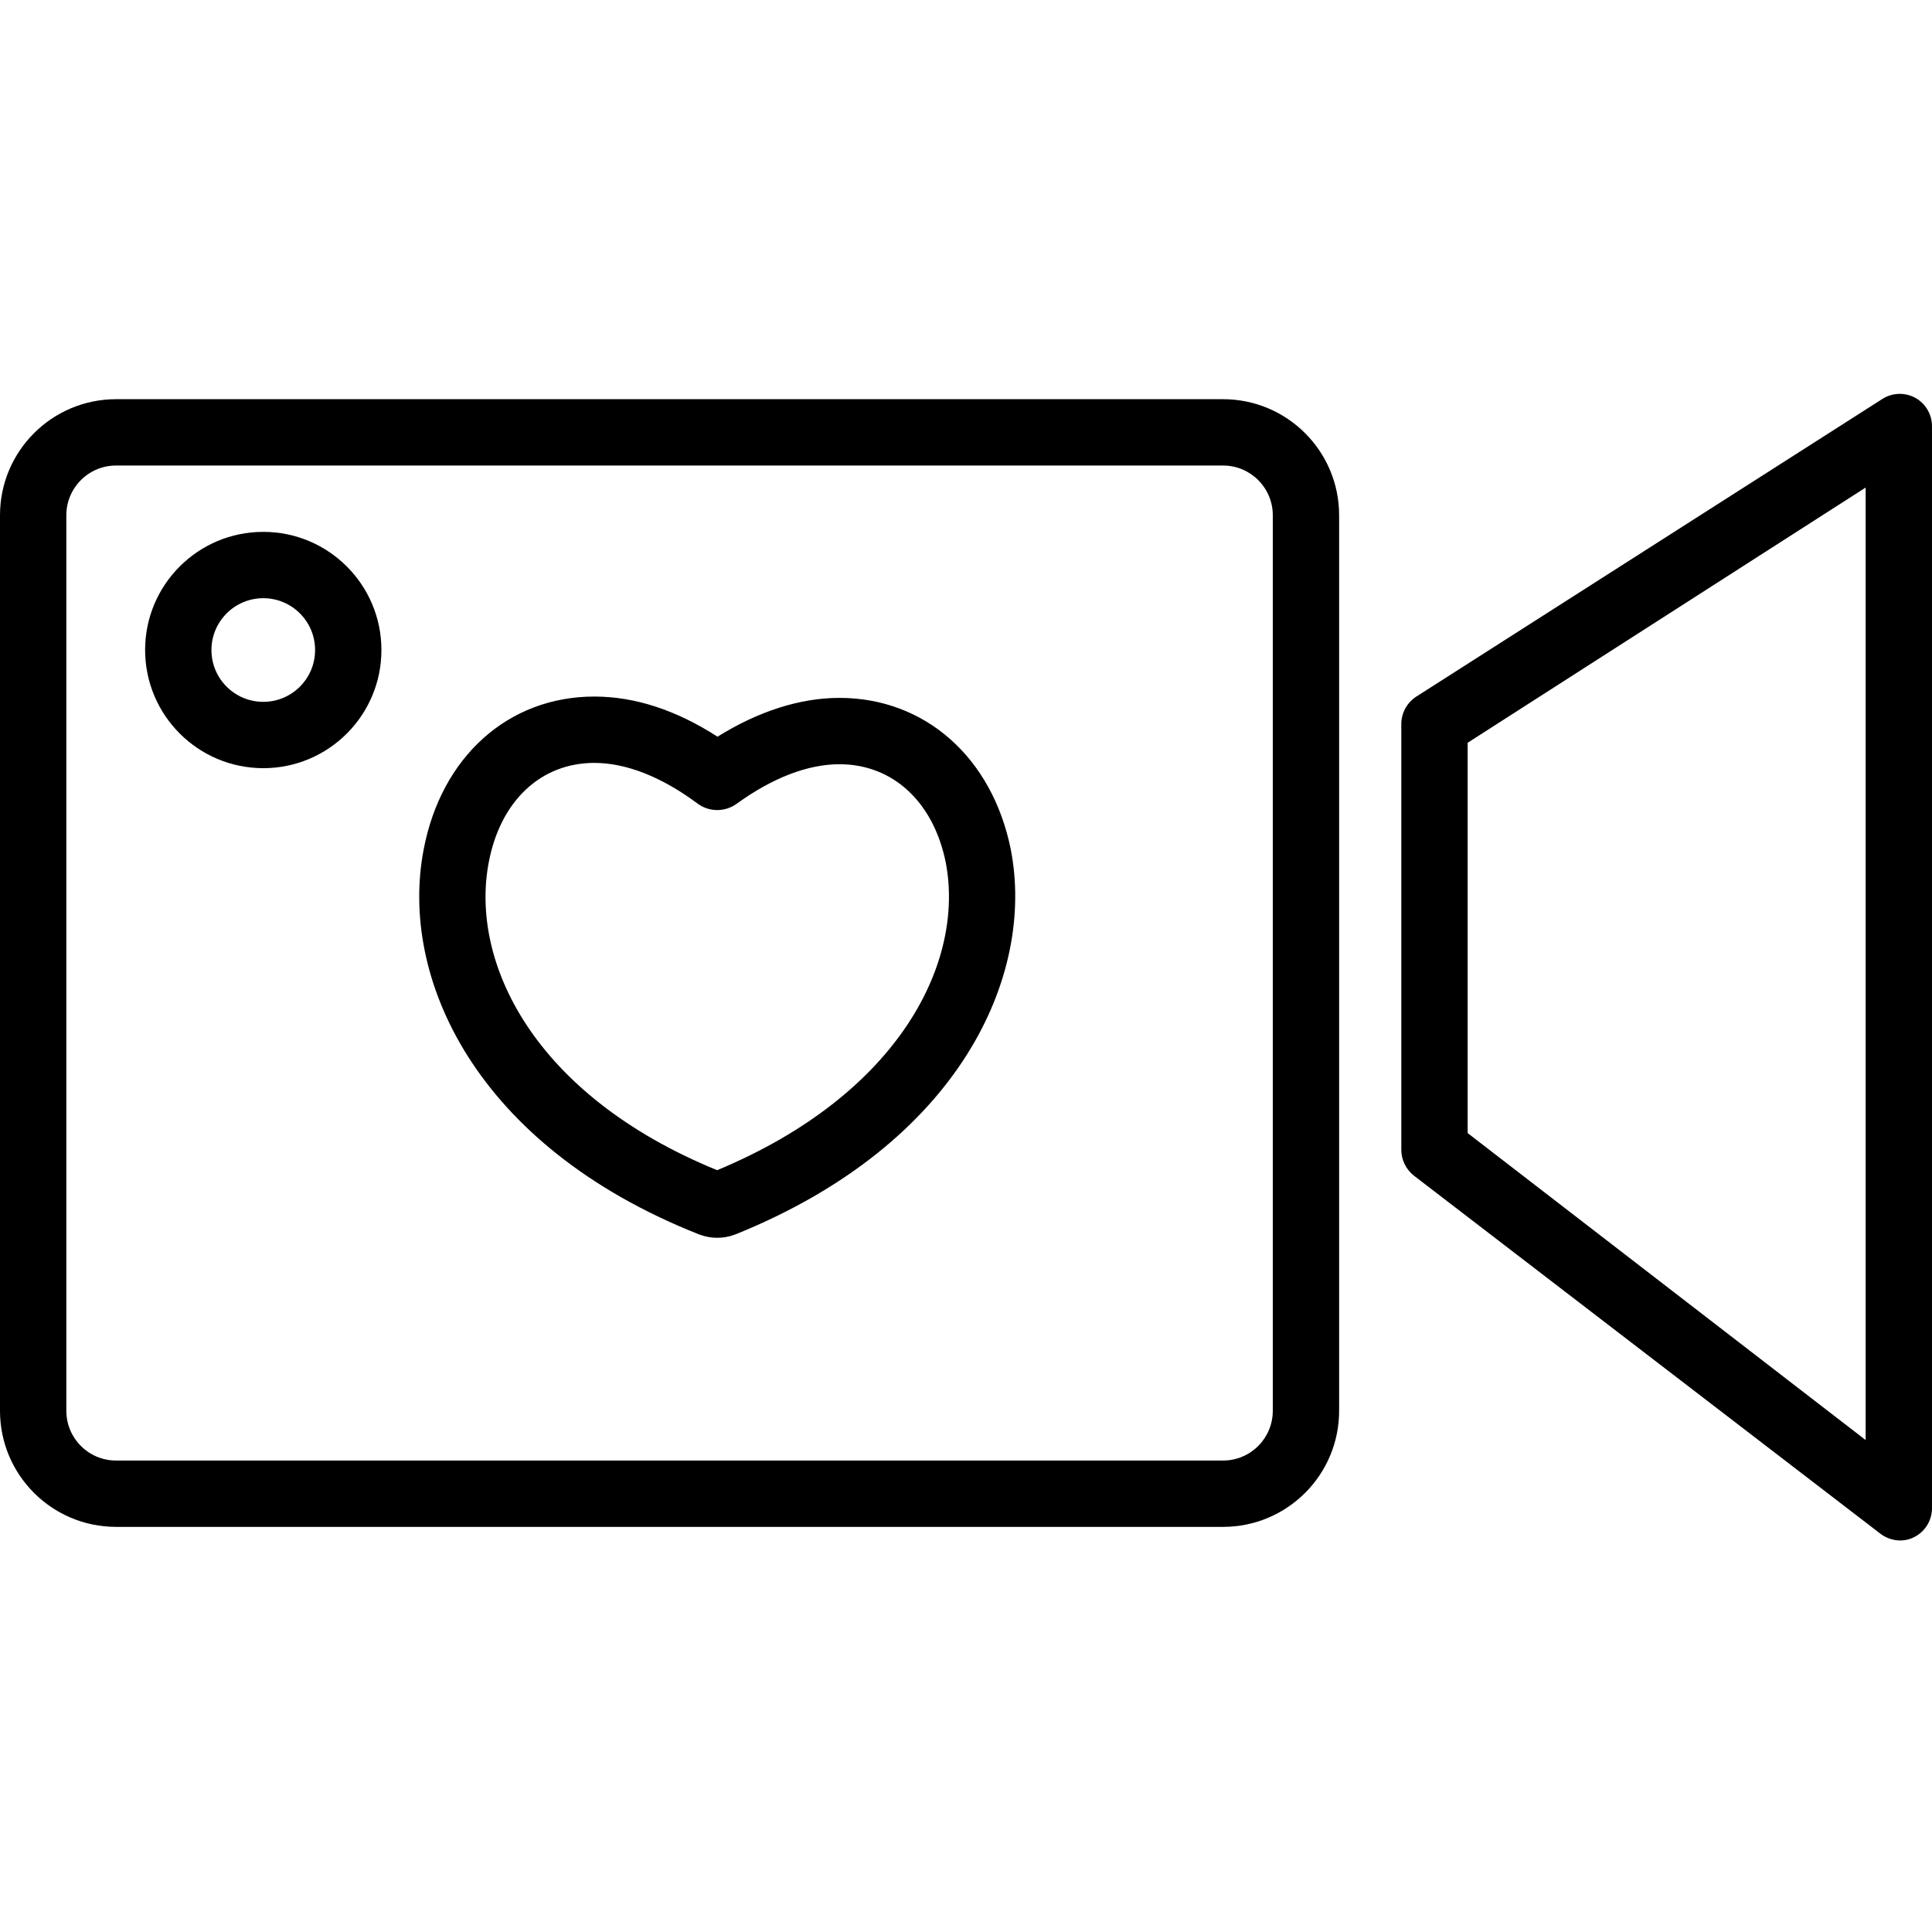
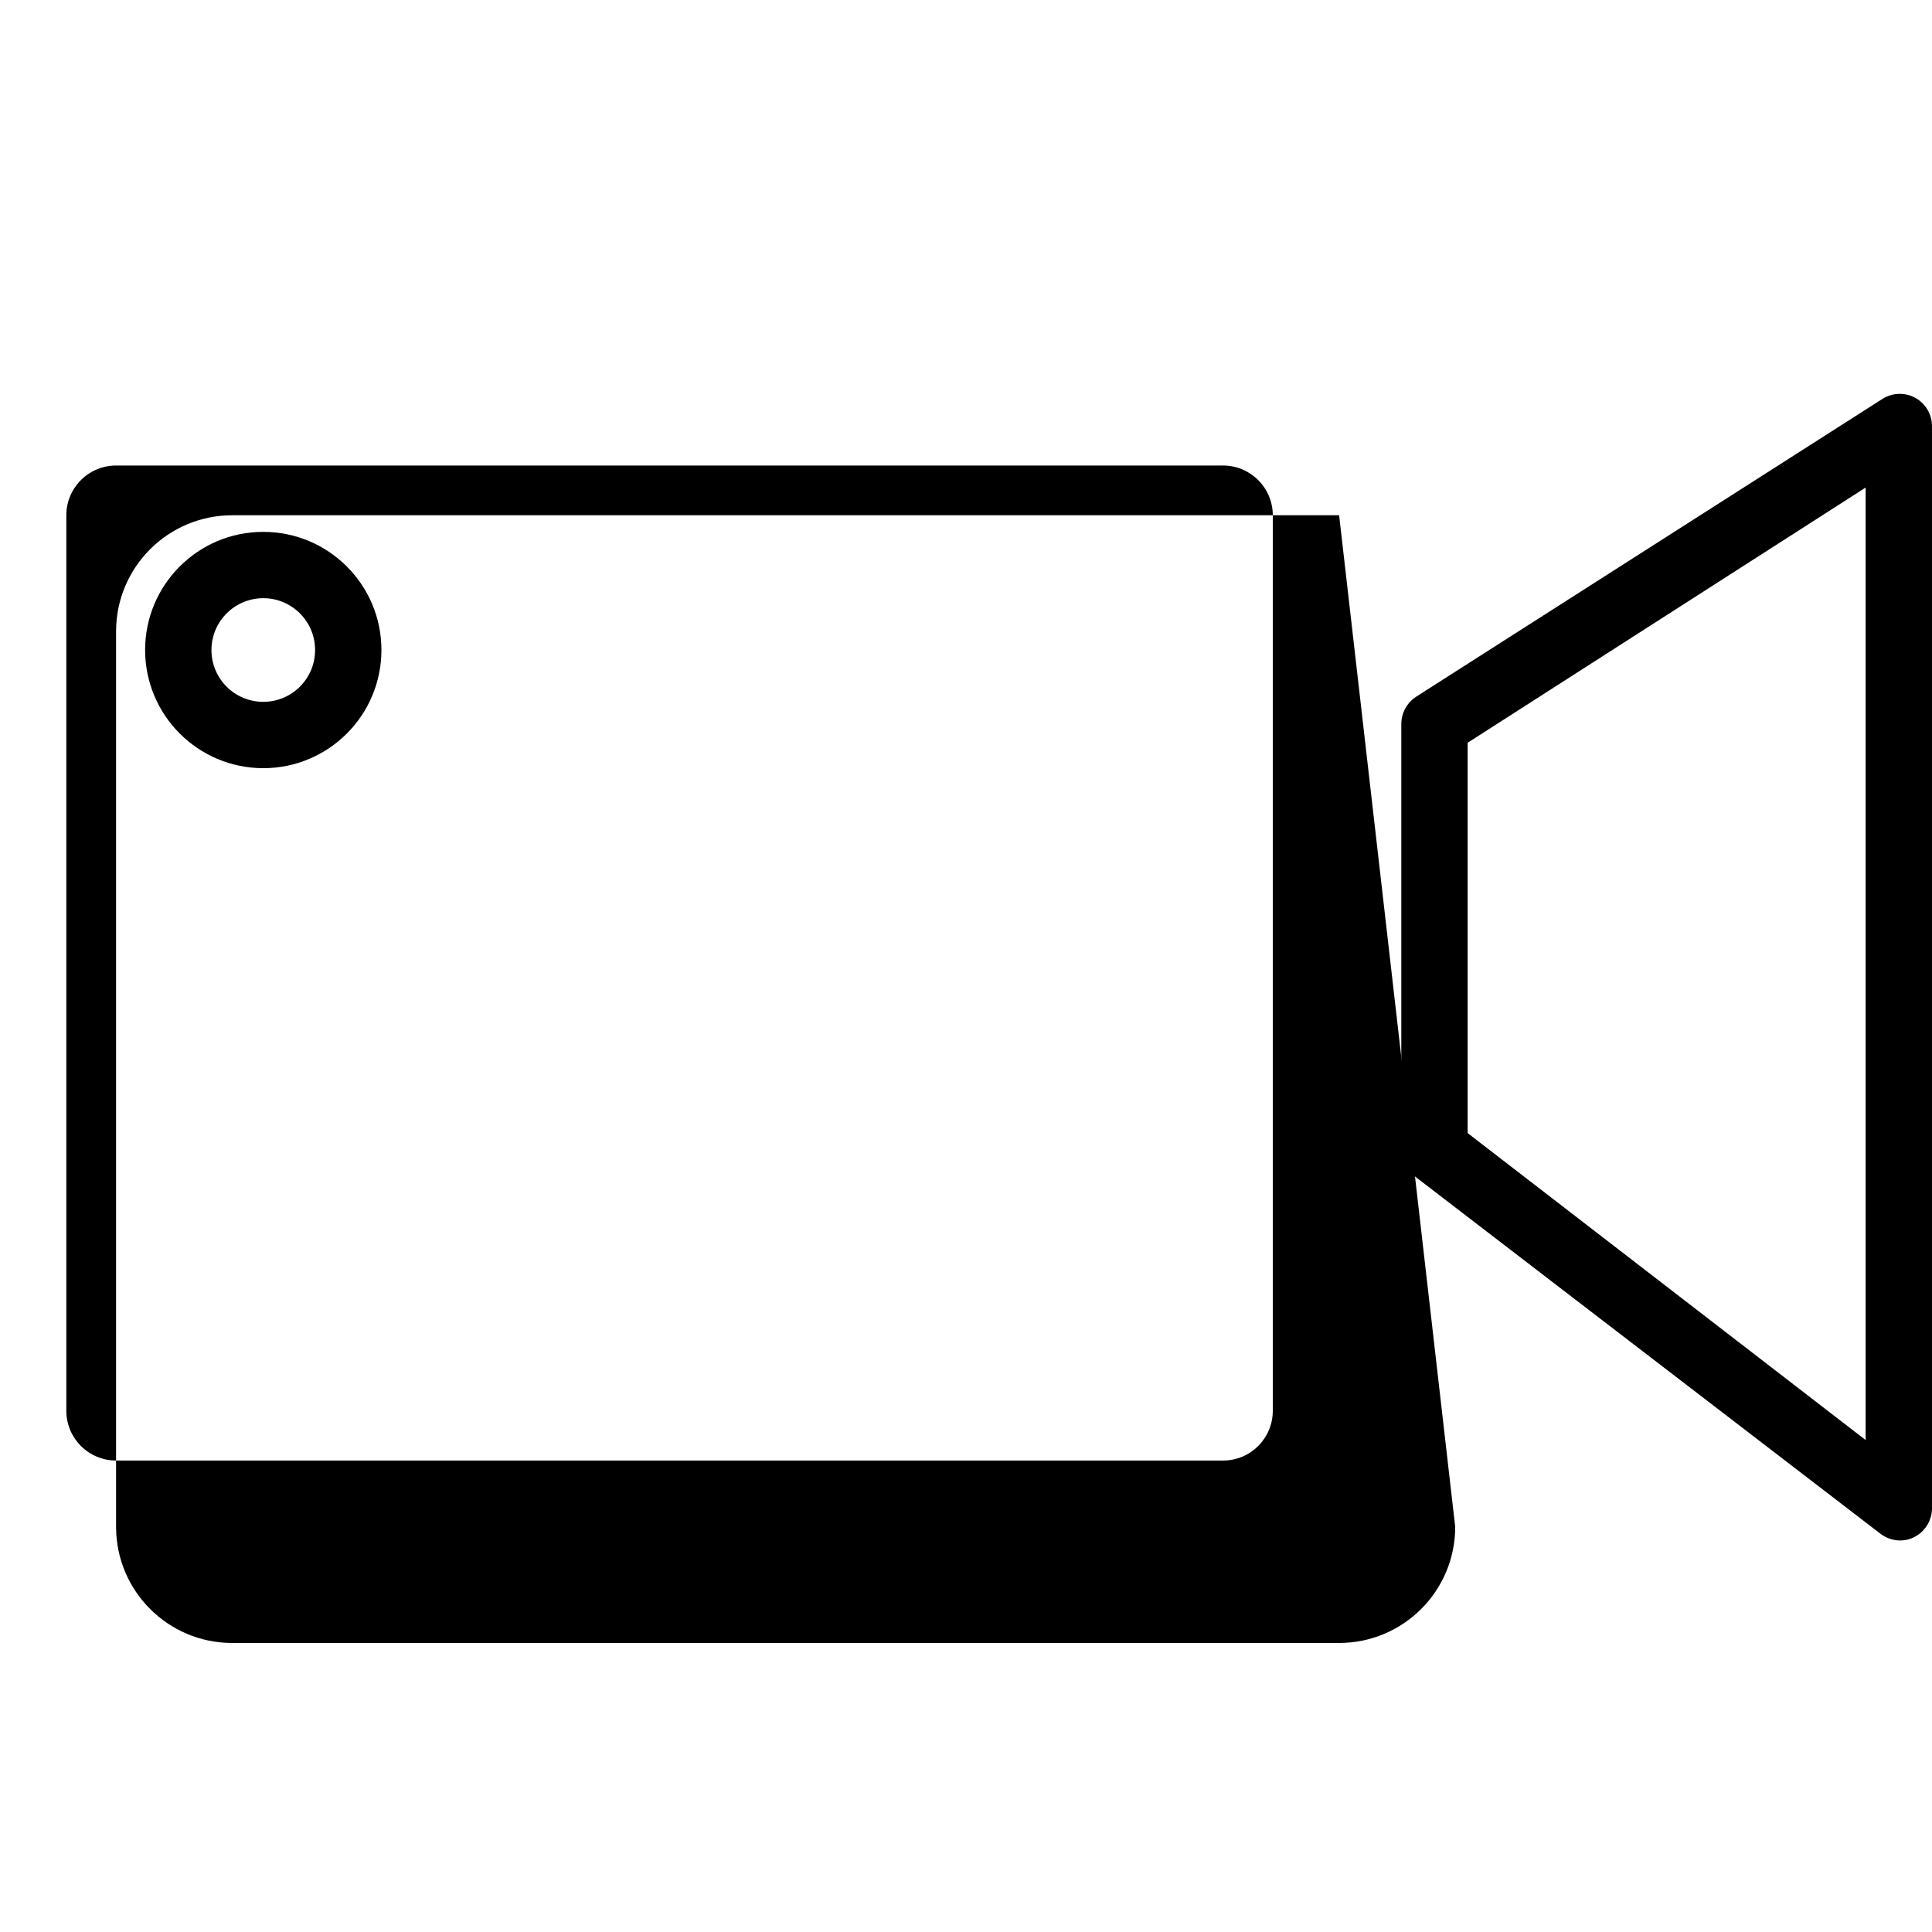
<svg xmlns="http://www.w3.org/2000/svg" height="466pt" viewBox="0 -95 466.003 466" width="466pt">
-   <path d="m323 29.285c0-15.461-12.535-28-28-28h-267c-15.465 0-28 12.539-28 28v216c0 15.465 12.535 28 28 28h267c15.465 0 28-12.535 28-28zm-16 216c0 6.629-5.371 12-12 12h-267c-6.629 0-12-5.371-12-12v-216c0-6.625 5.371-12 12-12h267c6.629 0 12 5.375 12 12zm0 0" />
+   <path d="m323 29.285h-267c-15.465 0-28 12.539-28 28v216c0 15.465 12.535 28 28 28h267c15.465 0 28-12.535 28-28zm-16 216c0 6.629-5.371 12-12 12h-267c-6.629 0-12-5.371-12-12v-216c0-6.625 5.371-12 12-12h267c6.629 0 12 5.375 12 12zm0 0" />
  <path d="m462.035.988c-2.531-1.406-5.625-1.301-8.055.27l-112.379 71.77c-2.281 1.48-3.641 4.027-3.602 6.742v102.477c-.02 2.48 1.117 4.828 3.074 6.348l112.461 86.32c1.391 1.074 3.098 1.652 4.855 1.652 1.164 0 2.312-.281 3.344-.824 2.684-1.371 4.344-4.16 4.266-7.176v-260.562c.078-2.891-1.449-5.59-3.965-7.016zm-12.035 251.355-96-74.043v-94.145l96-61.559zm0 0" />
-   <path d="m168.445 202.676c.141.055.277.105.418.152 2.668.973 5.594.973 8.262 0 .16-.051.32-.109.48-.176 53.926-21.848 72.109-62.316 66.207-92.727l-.012-.055c-4.48-22.195-20.703-36.539-41.324-36.539-9.484 0-19.559 3.223-29.41 9.363-9.965-6.43-19.938-9.684-29.707-9.684-20.762 0-36.926 14.5-41.18 36.934-5.895 30.73 12.309 71.32 66.266 92.73zm-50.547-89.73c2.801-14.762 12.559-23.934 25.465-23.934 7.676 0 16.27 3.387 24.855 9.789 2.805 2.094 6.648 2.117 9.48.062 8.59-6.234 17.156-9.531 24.777-9.531 12.859 0 22.68 9.07 25.637 23.672 4.59 23.727-10.719 55.73-55.129 74.25-44.406-18.141-59.699-50.281-55.086-74.309zm0 0" />
  <path d="m63.5 90.285c15.738 0 28.5-12.758 28.5-28.5 0-15.738-12.762-28.5-28.5-28.5s-28.5 12.762-28.5 28.5c.02 15.734 12.766 28.484 28.5 28.5zm0-41c6.902 0 12.5 5.598 12.5 12.5 0 6.906-5.598 12.5-12.5 12.5s-12.5-5.594-12.5-12.5c.008-6.898 5.602-12.492 12.5-12.5zm0 0" />
</svg>